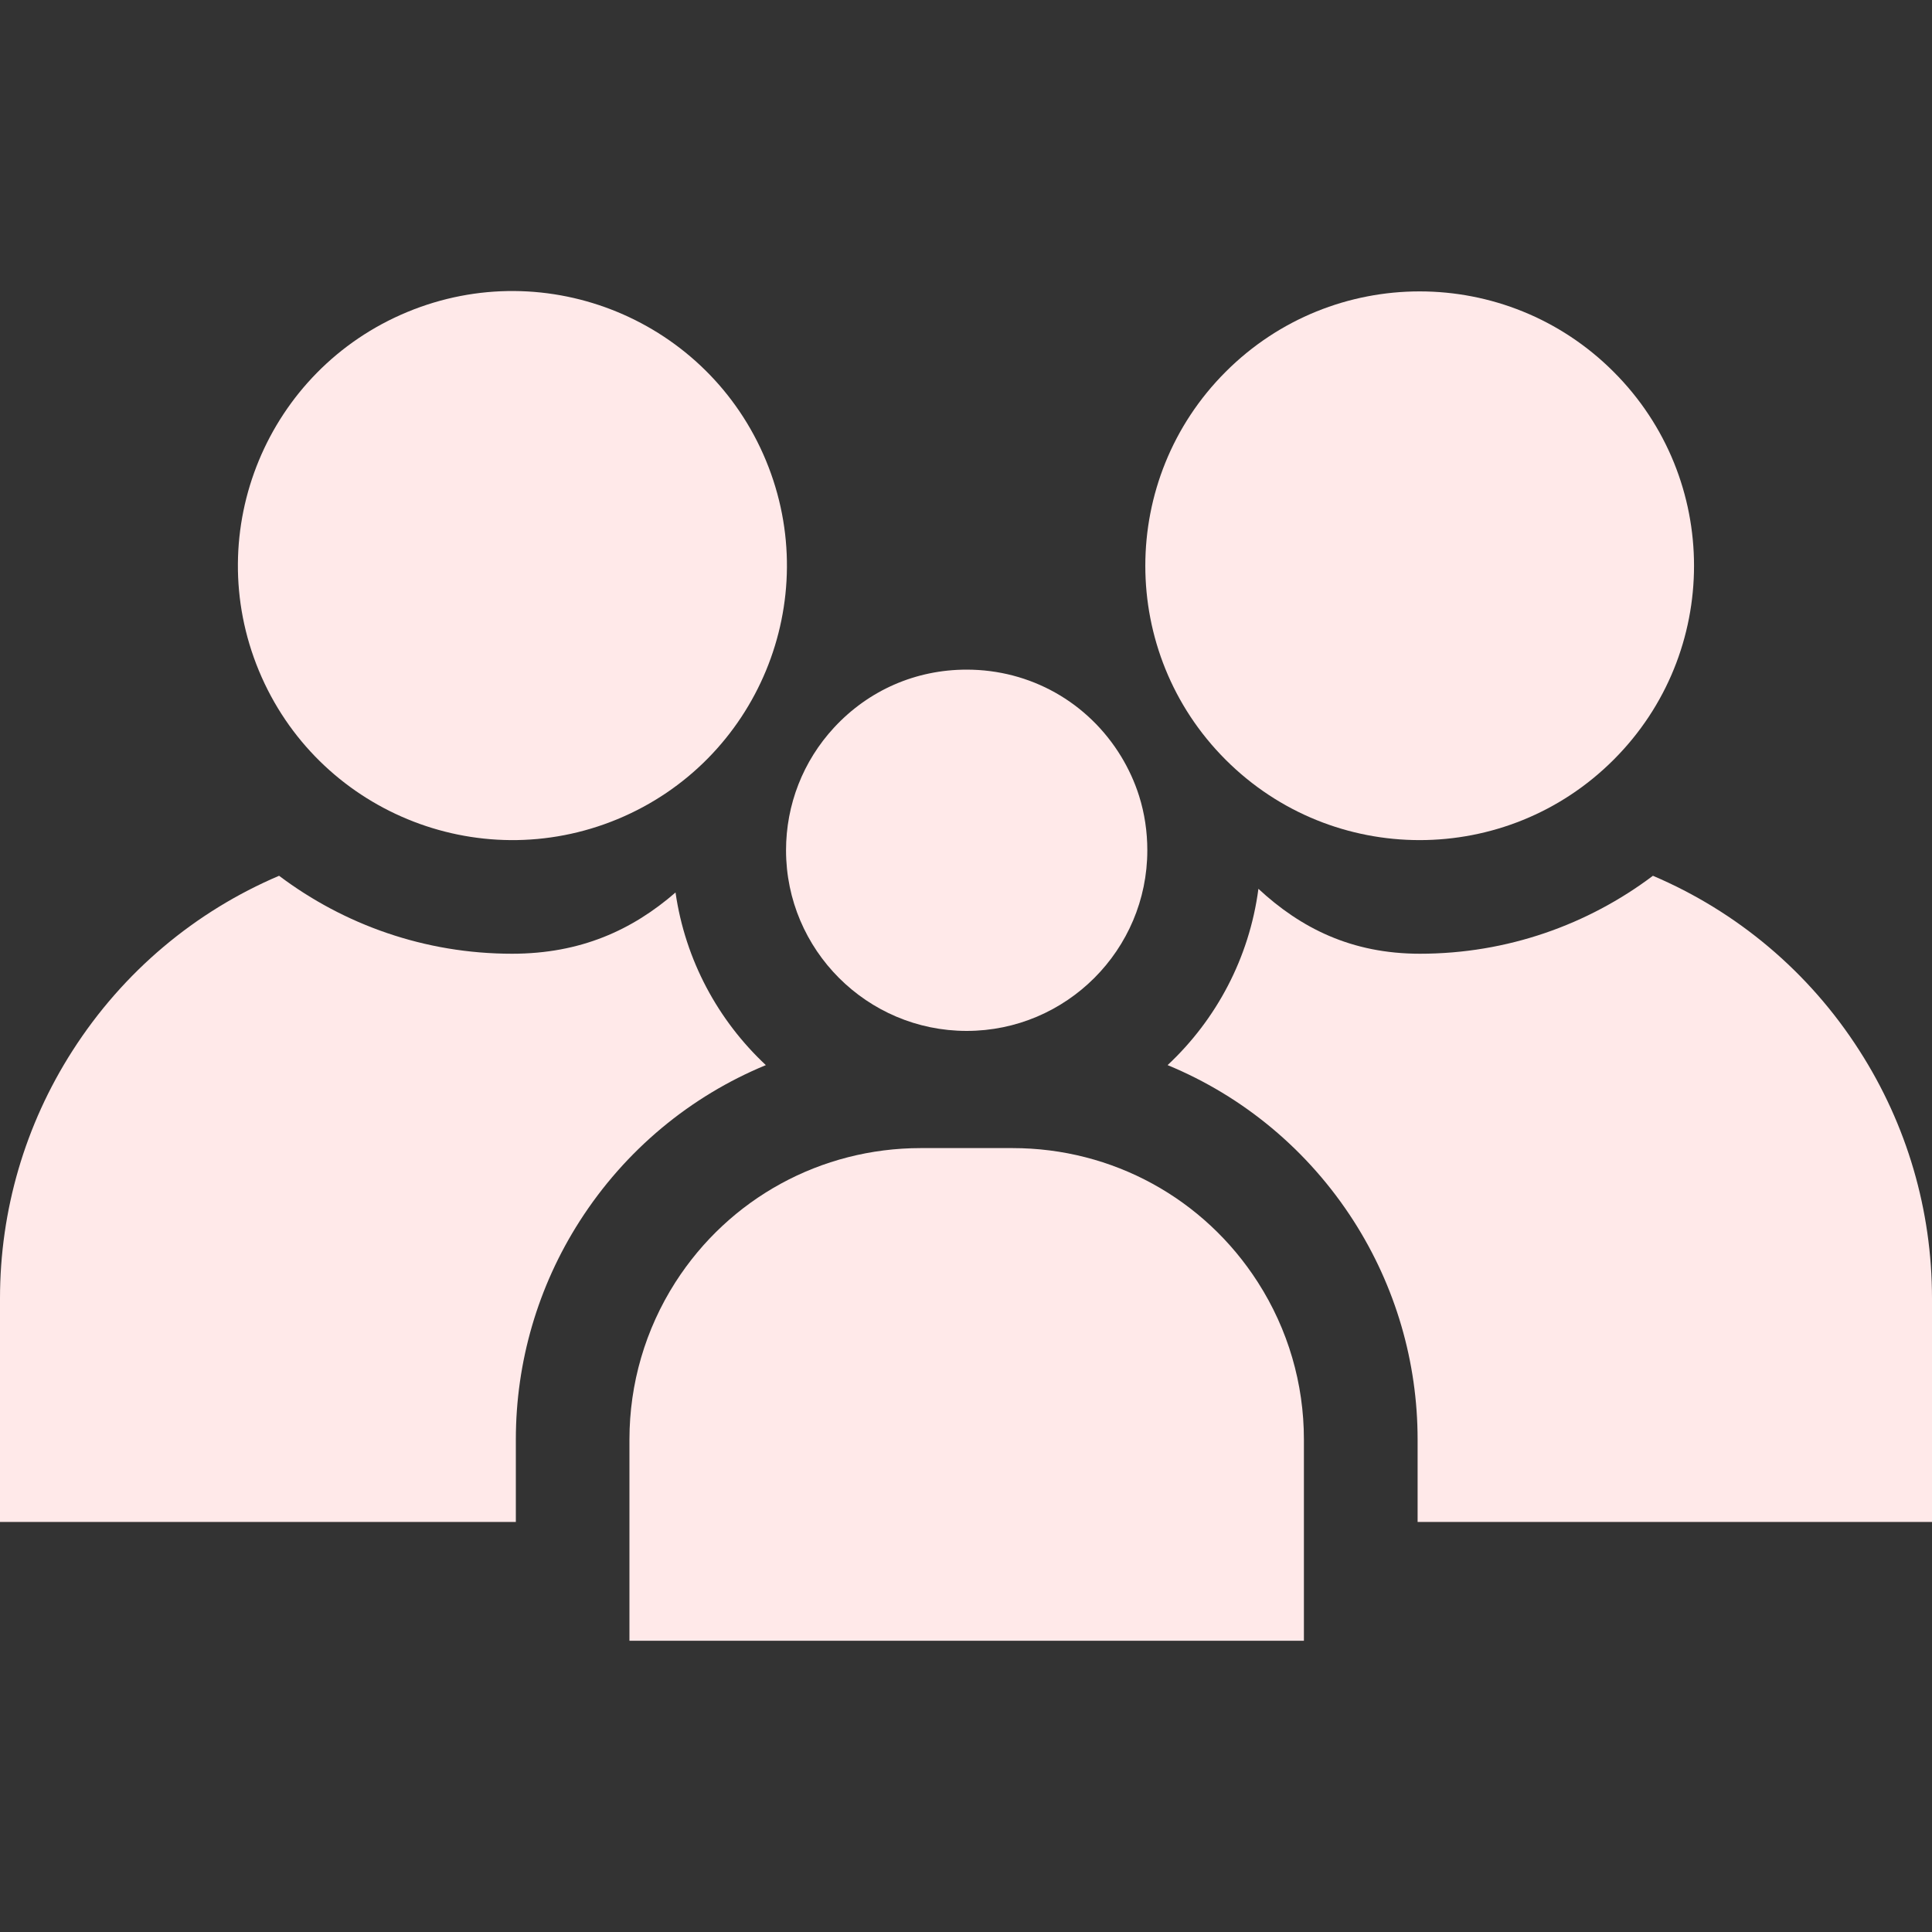
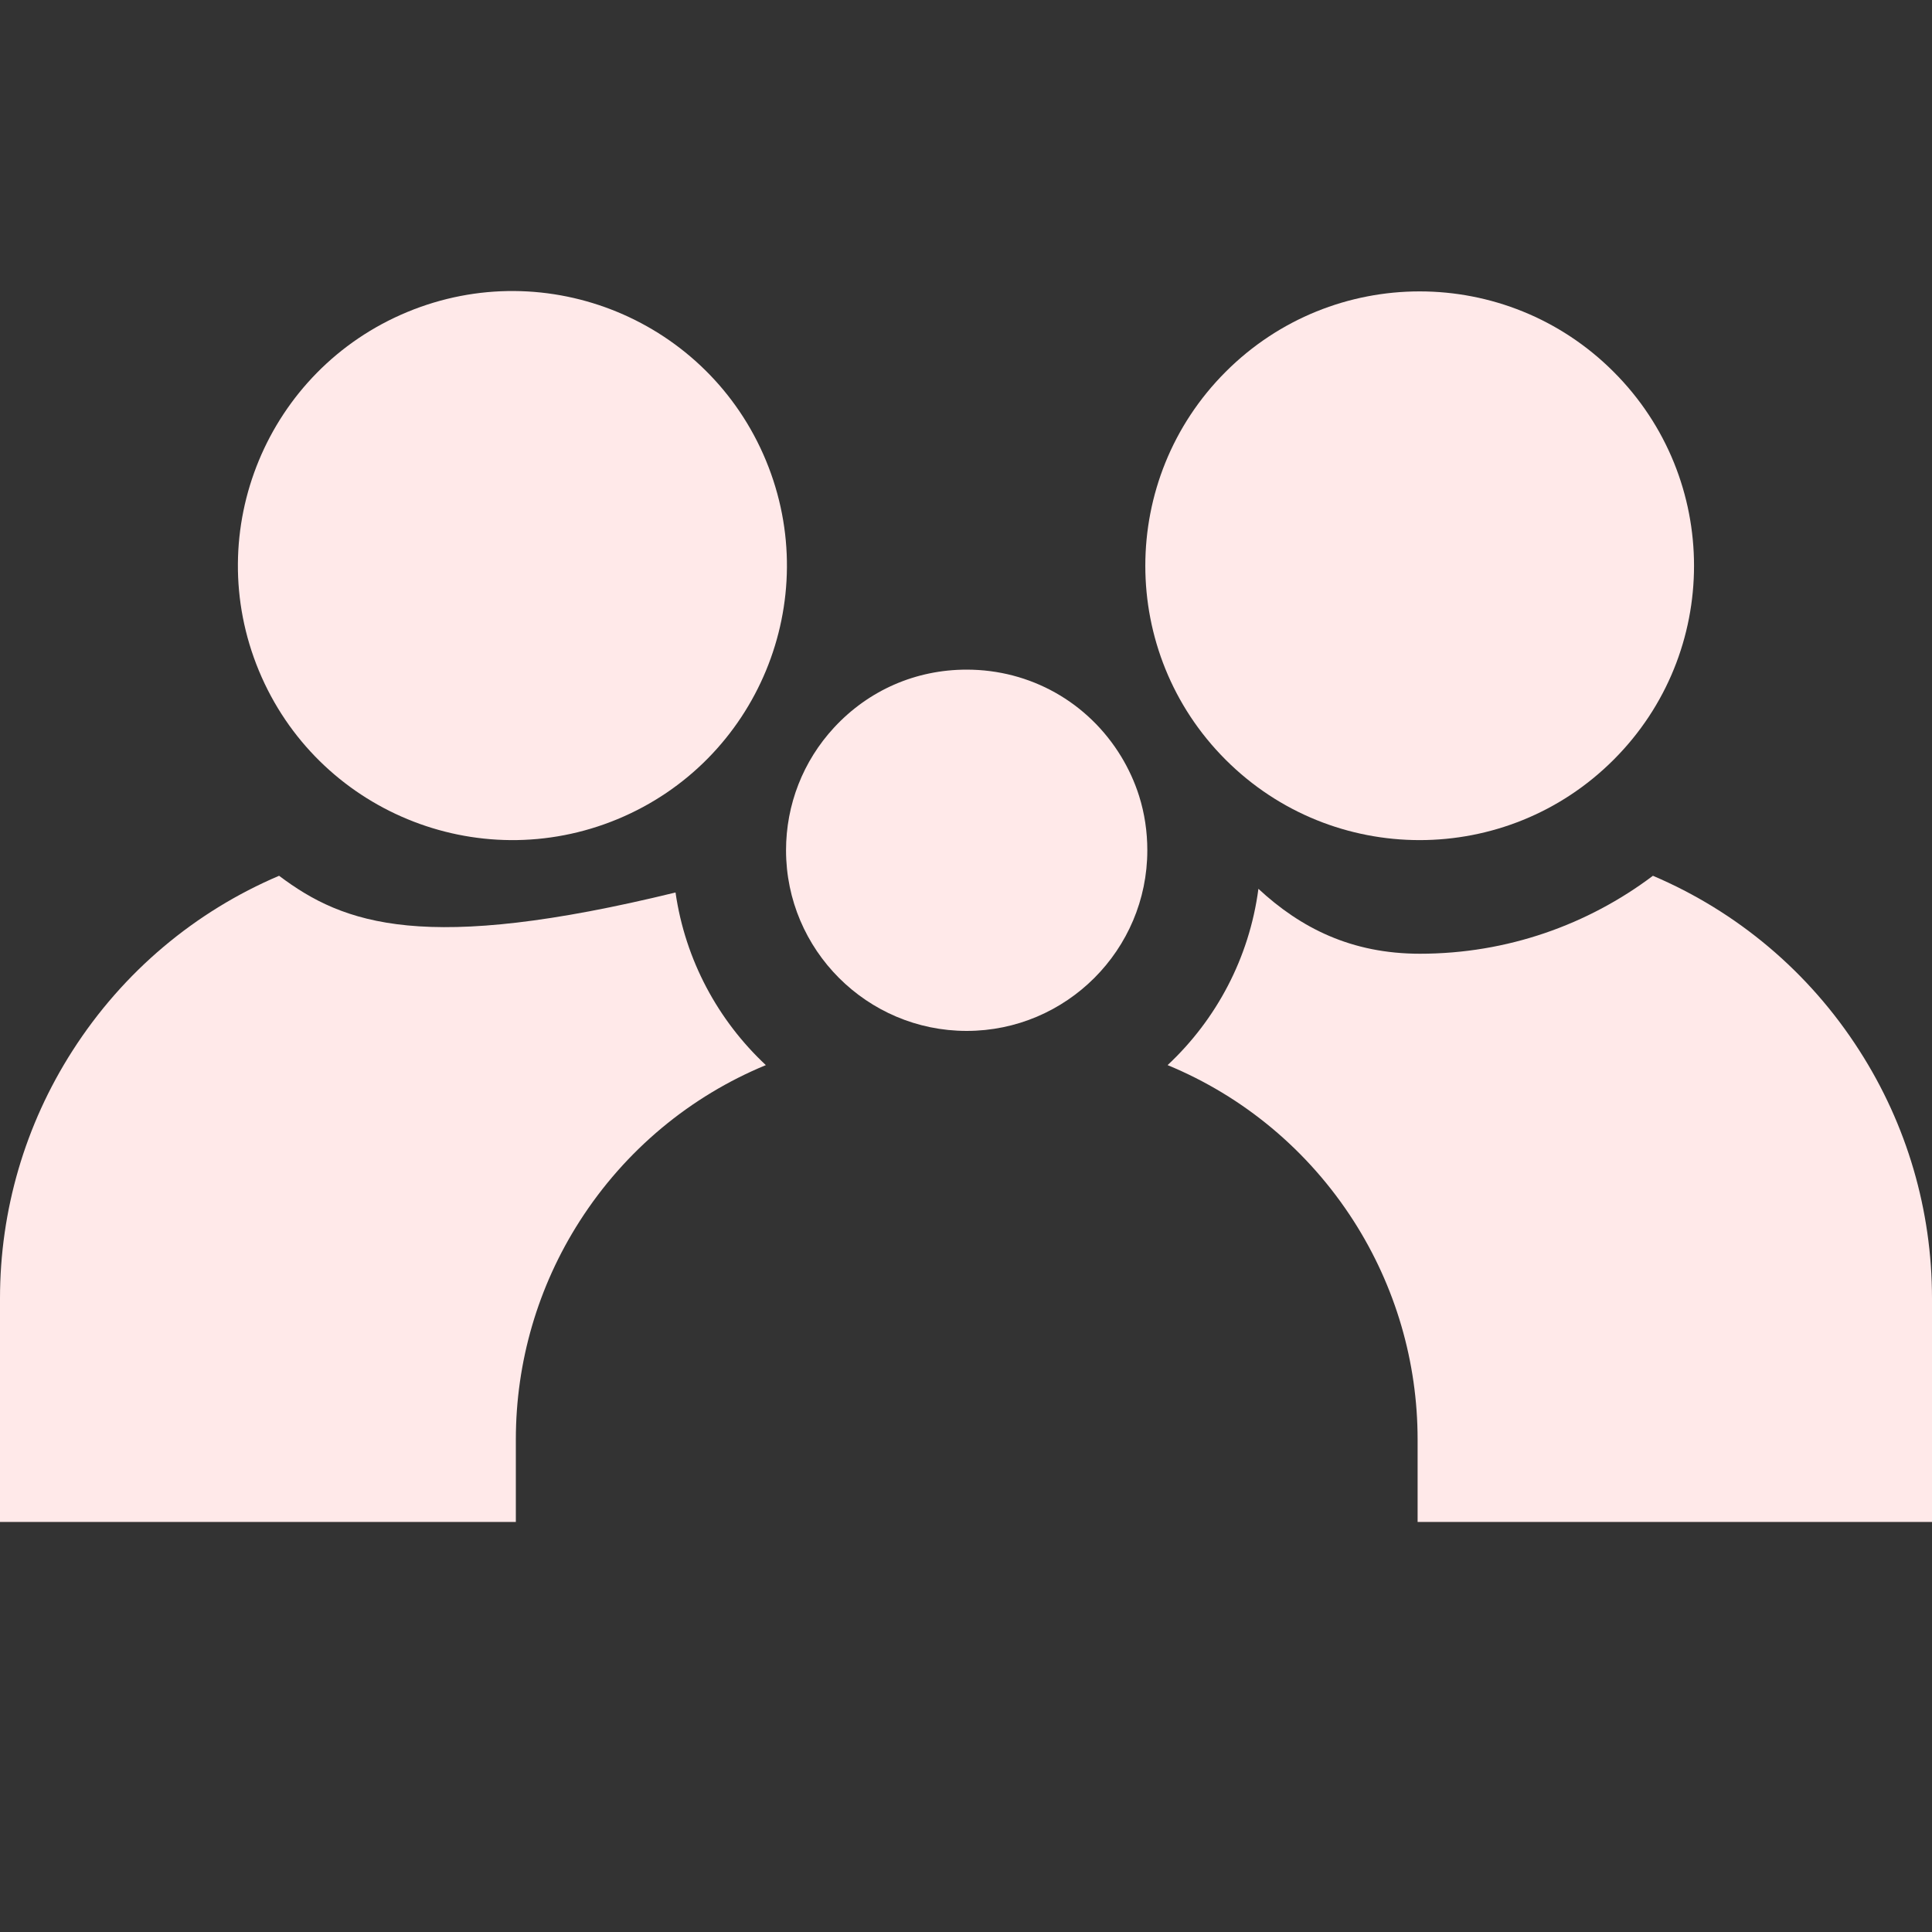
<svg xmlns="http://www.w3.org/2000/svg" width="20" height="20" viewBox="0 0 20 20" fill="none">
  <rect x="0" y="0" width="20" height="20" fill="#333333" stroke="none" />
  <path d="M11.606 7.831C11.263 7.268 10.665 6.932 10.007 6.932C9.48 6.932 8.992 7.145 8.634 7.532C8.313 7.879 8.137 8.33 8.137 8.802C8.137 9.833 8.976 10.672 10.007 10.672C11.038 10.672 11.877 9.833 11.877 8.802C11.877 8.61 11.849 8.421 11.792 8.24C11.747 8.097 11.684 7.96 11.606 7.831Z" fill="#FFE9E9" />
-   <path d="M10.482 11.885H9.532C8.498 11.885 7.548 12.405 6.991 13.275C6.68 13.762 6.516 14.324 6.516 14.901V16.985H13.498V14.901C13.498 14.324 13.334 13.762 13.022 13.275C12.465 12.405 11.515 11.885 10.482 11.885Z" fill="#FFE9E9" />
  <path d="M6.392 8.48C7.842 7.879 8.53 6.217 7.929 4.767C7.328 3.317 5.666 2.629 4.216 3.23C2.767 3.831 2.079 5.493 2.68 6.943C3.281 8.392 4.943 9.08 6.392 8.48Z" fill="#FFE9E9" />
-   <path d="M5.34 14.901C5.34 14.099 5.568 13.317 6.001 12.641C6.473 11.904 7.148 11.348 7.928 11.026C7.434 10.564 7.094 9.94 6.993 9.239C6.547 9.626 6.013 9.873 5.301 9.873C4.397 9.873 3.561 9.572 2.889 9.066C2.024 9.434 1.276 10.056 0.75 10.878C0.259 11.644 0 12.53 0 13.44V15.755H5.34V14.901Z" fill="#FFE9E9" />
+   <path d="M5.34 14.901C5.34 14.099 5.568 13.317 6.001 12.641C6.473 11.904 7.148 11.348 7.928 11.026C7.434 10.564 7.094 9.94 6.993 9.239C4.397 9.873 3.561 9.572 2.889 9.066C2.024 9.434 1.276 10.056 0.75 10.878C0.259 11.644 0 12.53 0 13.44V15.755H5.34V14.901Z" fill="#FFE9E9" />
  <path d="M16.704 7.865C17.814 6.756 17.814 4.958 16.704 3.849C15.595 2.739 13.797 2.739 12.688 3.849C11.579 4.958 11.579 6.756 12.688 7.865C13.797 8.974 15.595 8.974 16.704 7.865Z" fill="#FFE9E9" />
  <path d="M19.25 10.878C18.725 10.056 17.976 9.434 17.111 9.066C16.439 9.572 15.603 9.873 14.699 9.873C13.99 9.873 13.465 9.607 13.027 9.201C12.933 9.917 12.59 10.556 12.087 11.026C12.867 11.348 13.542 11.904 14.014 12.641C14.446 13.317 14.675 14.099 14.675 14.901V15.755H20V13.44C20 12.53 19.741 11.644 19.25 10.878Z" fill="#FFE9E9" />
</svg>